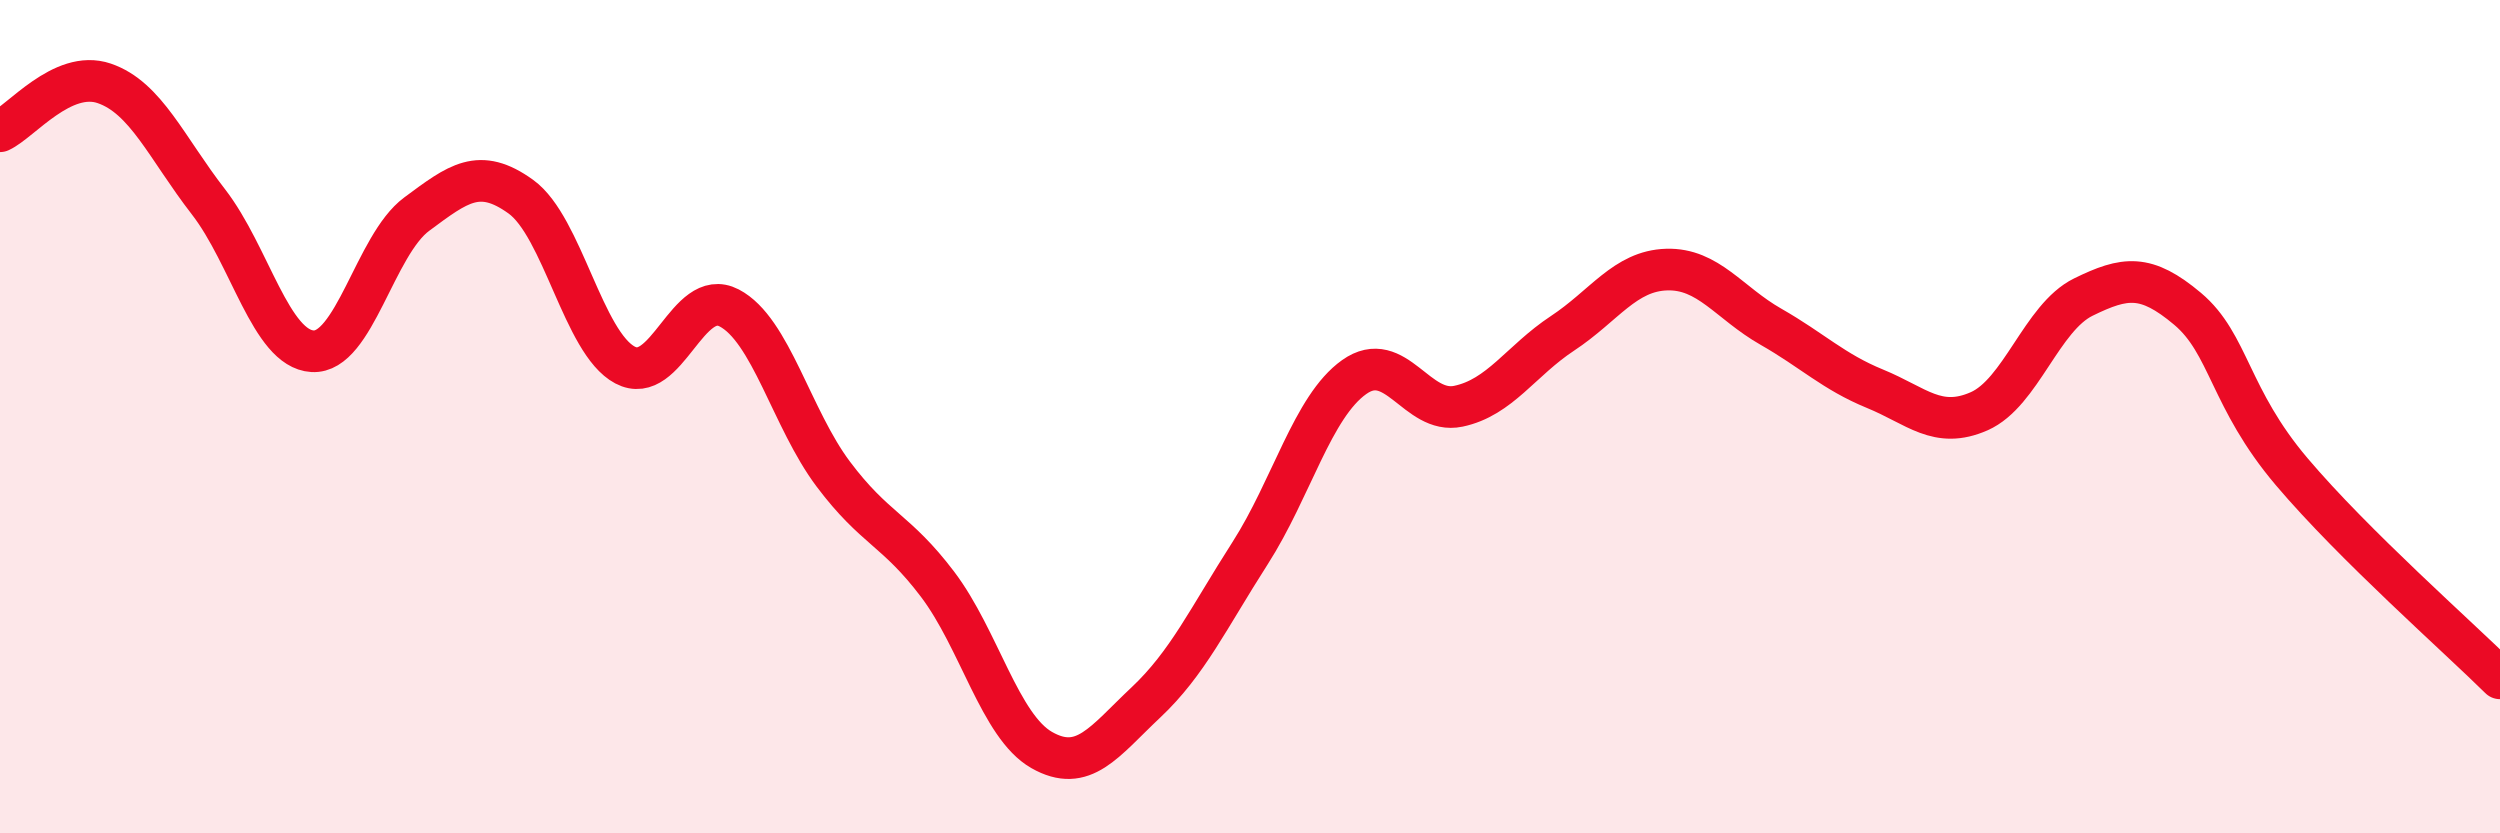
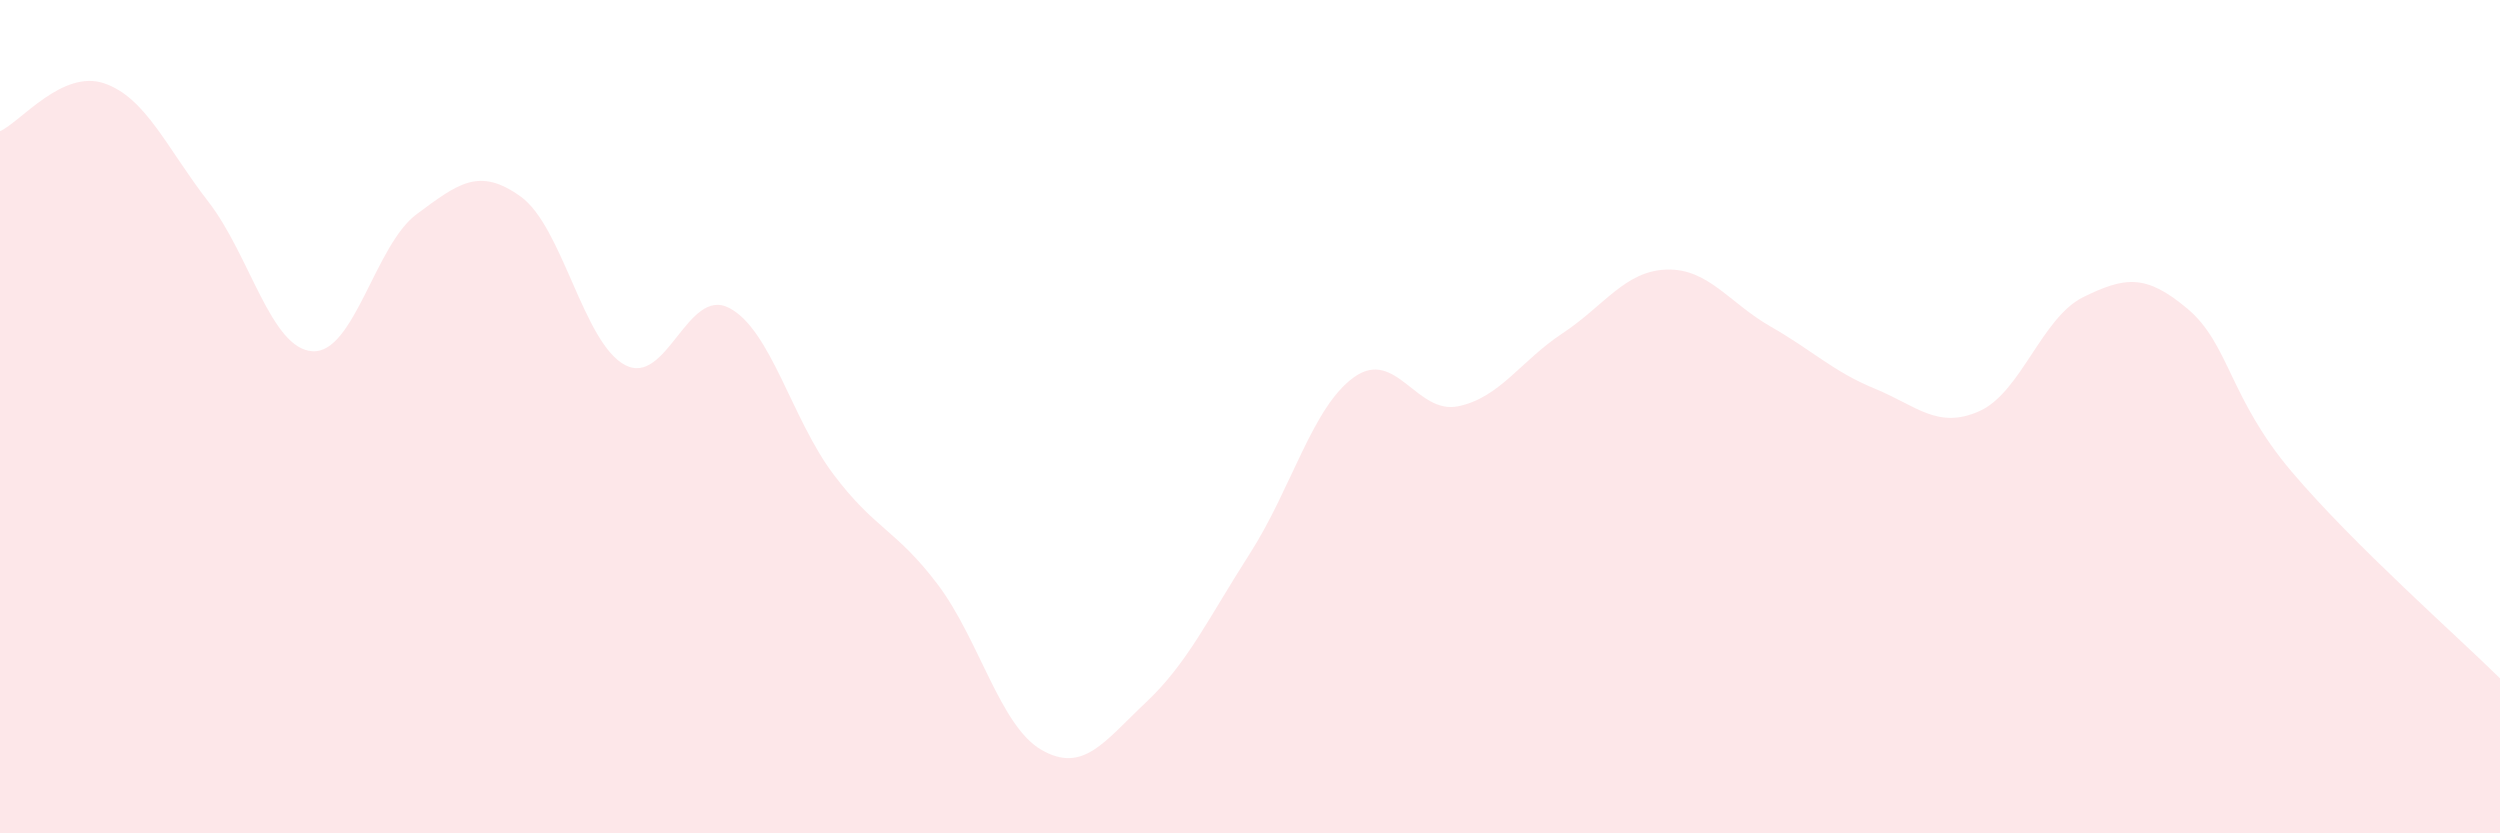
<svg xmlns="http://www.w3.org/2000/svg" width="60" height="20" viewBox="0 0 60 20">
  <path d="M 0,3.15 C 0.5,2.92 1.5,1.66 2.5,2 C 3.5,2.34 4,3.55 5,4.84 C 6,6.13 6.5,8.37 7.5,8.43 C 8.5,8.49 9,5.88 10,5.14 C 11,4.4 11.5,4 12.5,4.72 C 13.5,5.44 14,8.23 15,8.76 C 16,9.29 16.5,6.87 17.5,7.39 C 18.5,7.91 19,10.05 20,11.38 C 21,12.71 21.5,12.7 22.5,14.02 C 23.5,15.34 24,17.43 25,18 C 26,18.57 26.5,17.8 27.5,16.86 C 28.5,15.92 29,14.84 30,13.28 C 31,11.72 31.5,9.76 32.5,9.05 C 33.5,8.34 34,9.96 35,9.75 C 36,9.54 36.5,8.66 37.5,8 C 38.5,7.34 39,6.5 40,6.47 C 41,6.44 41.5,7.27 42.5,7.84 C 43.5,8.41 44,8.92 45,9.33 C 46,9.74 46.5,10.31 47.5,9.87 C 48.5,9.43 49,7.62 50,7.13 C 51,6.64 51.5,6.57 52.5,7.41 C 53.5,8.25 53.5,9.55 55,11.32 C 56.5,13.09 59,15.29 60,16.28L60 20L0 20Z" fill="#EB0A25" opacity="0.1" stroke-linecap="round" stroke-linejoin="round" />
-   <path d="M 0,3.15 C 0.5,2.92 1.5,1.66 2.5,2 C 3.5,2.34 4,3.55 5,4.84 C 6,6.13 6.5,8.37 7.5,8.43 C 8.5,8.49 9,5.88 10,5.14 C 11,4.4 11.5,4 12.5,4.72 C 13.5,5.44 14,8.23 15,8.76 C 16,9.29 16.5,6.87 17.5,7.39 C 18.5,7.91 19,10.05 20,11.38 C 21,12.71 21.5,12.7 22.5,14.02 C 23.5,15.34 24,17.43 25,18 C 26,18.57 26.5,17.8 27.5,16.86 C 28.5,15.92 29,14.84 30,13.28 C 31,11.72 31.5,9.76 32.5,9.05 C 33.5,8.34 34,9.96 35,9.75 C 36,9.54 36.5,8.66 37.5,8 C 38.5,7.34 39,6.5 40,6.47 C 41,6.44 41.5,7.27 42.5,7.84 C 43.5,8.41 44,8.92 45,9.33 C 46,9.74 46.5,10.31 47.5,9.87 C 48.5,9.43 49,7.62 50,7.13 C 51,6.64 51.5,6.57 52.5,7.41 C 53.5,8.25 53.5,9.55 55,11.32 C 56.5,13.09 59,15.29 60,16.28" stroke="#EB0A25" stroke-width="1" fill="none" stroke-linecap="round" stroke-linejoin="round" />
</svg>